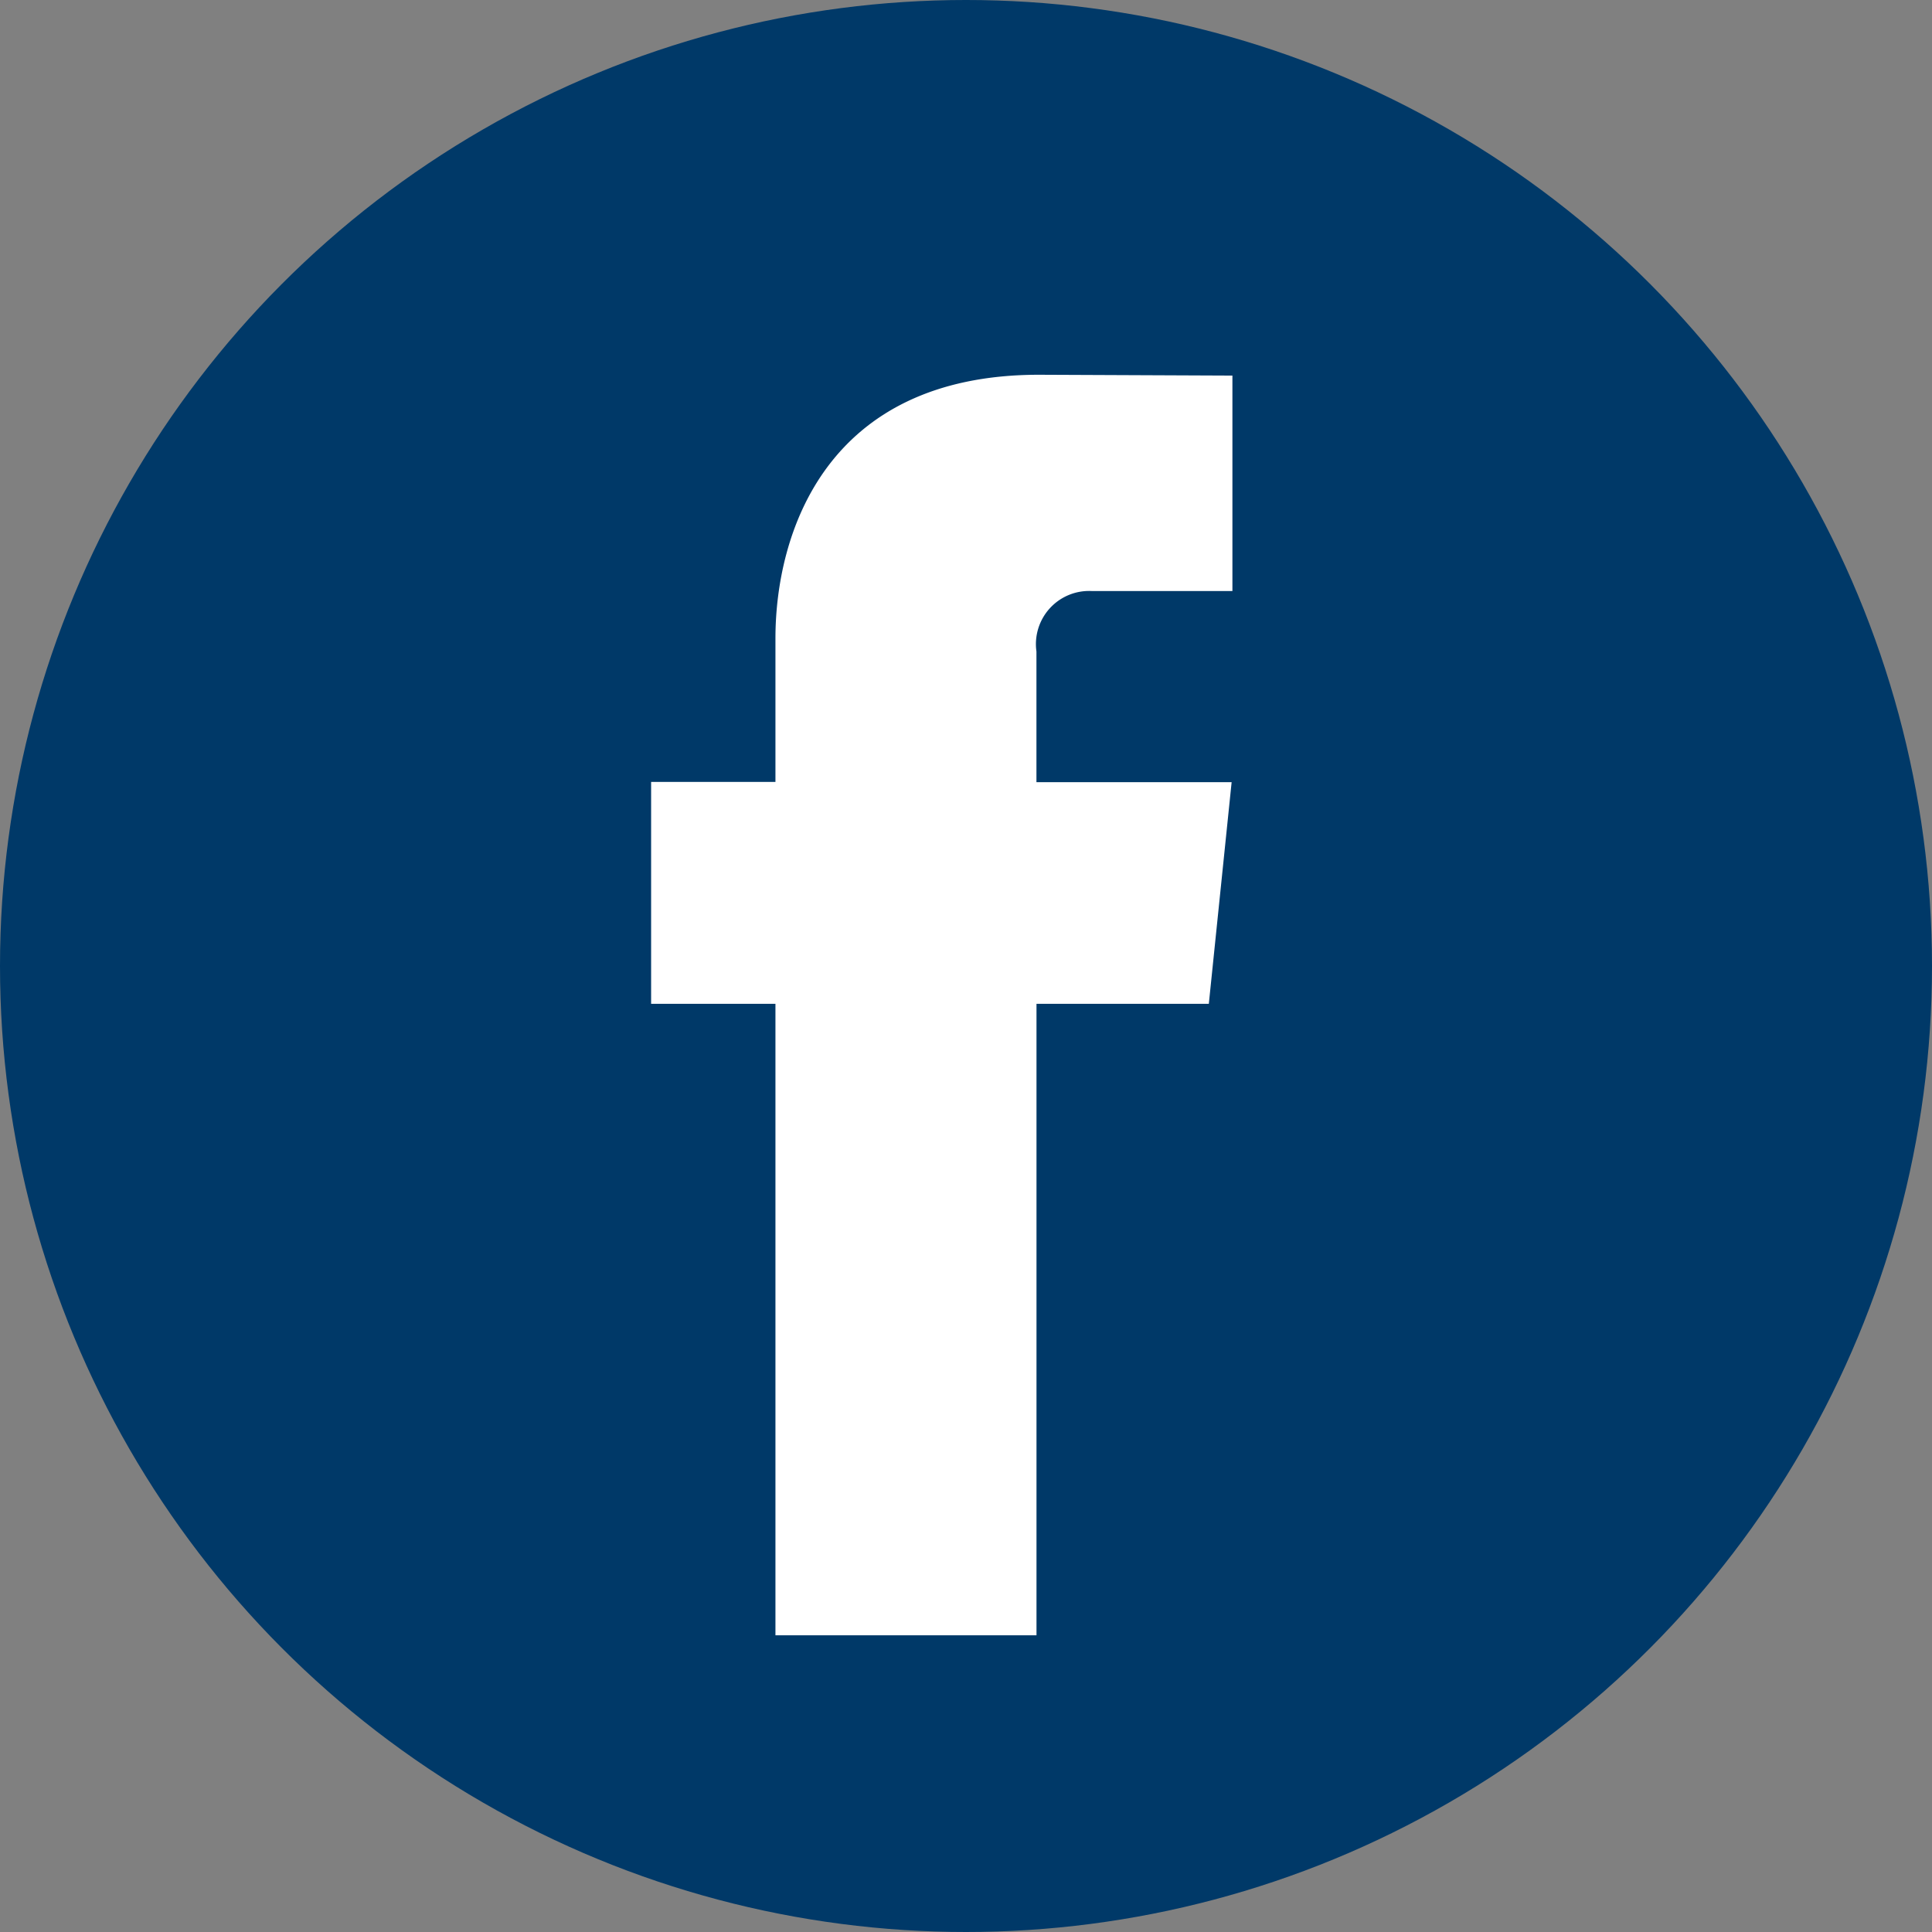
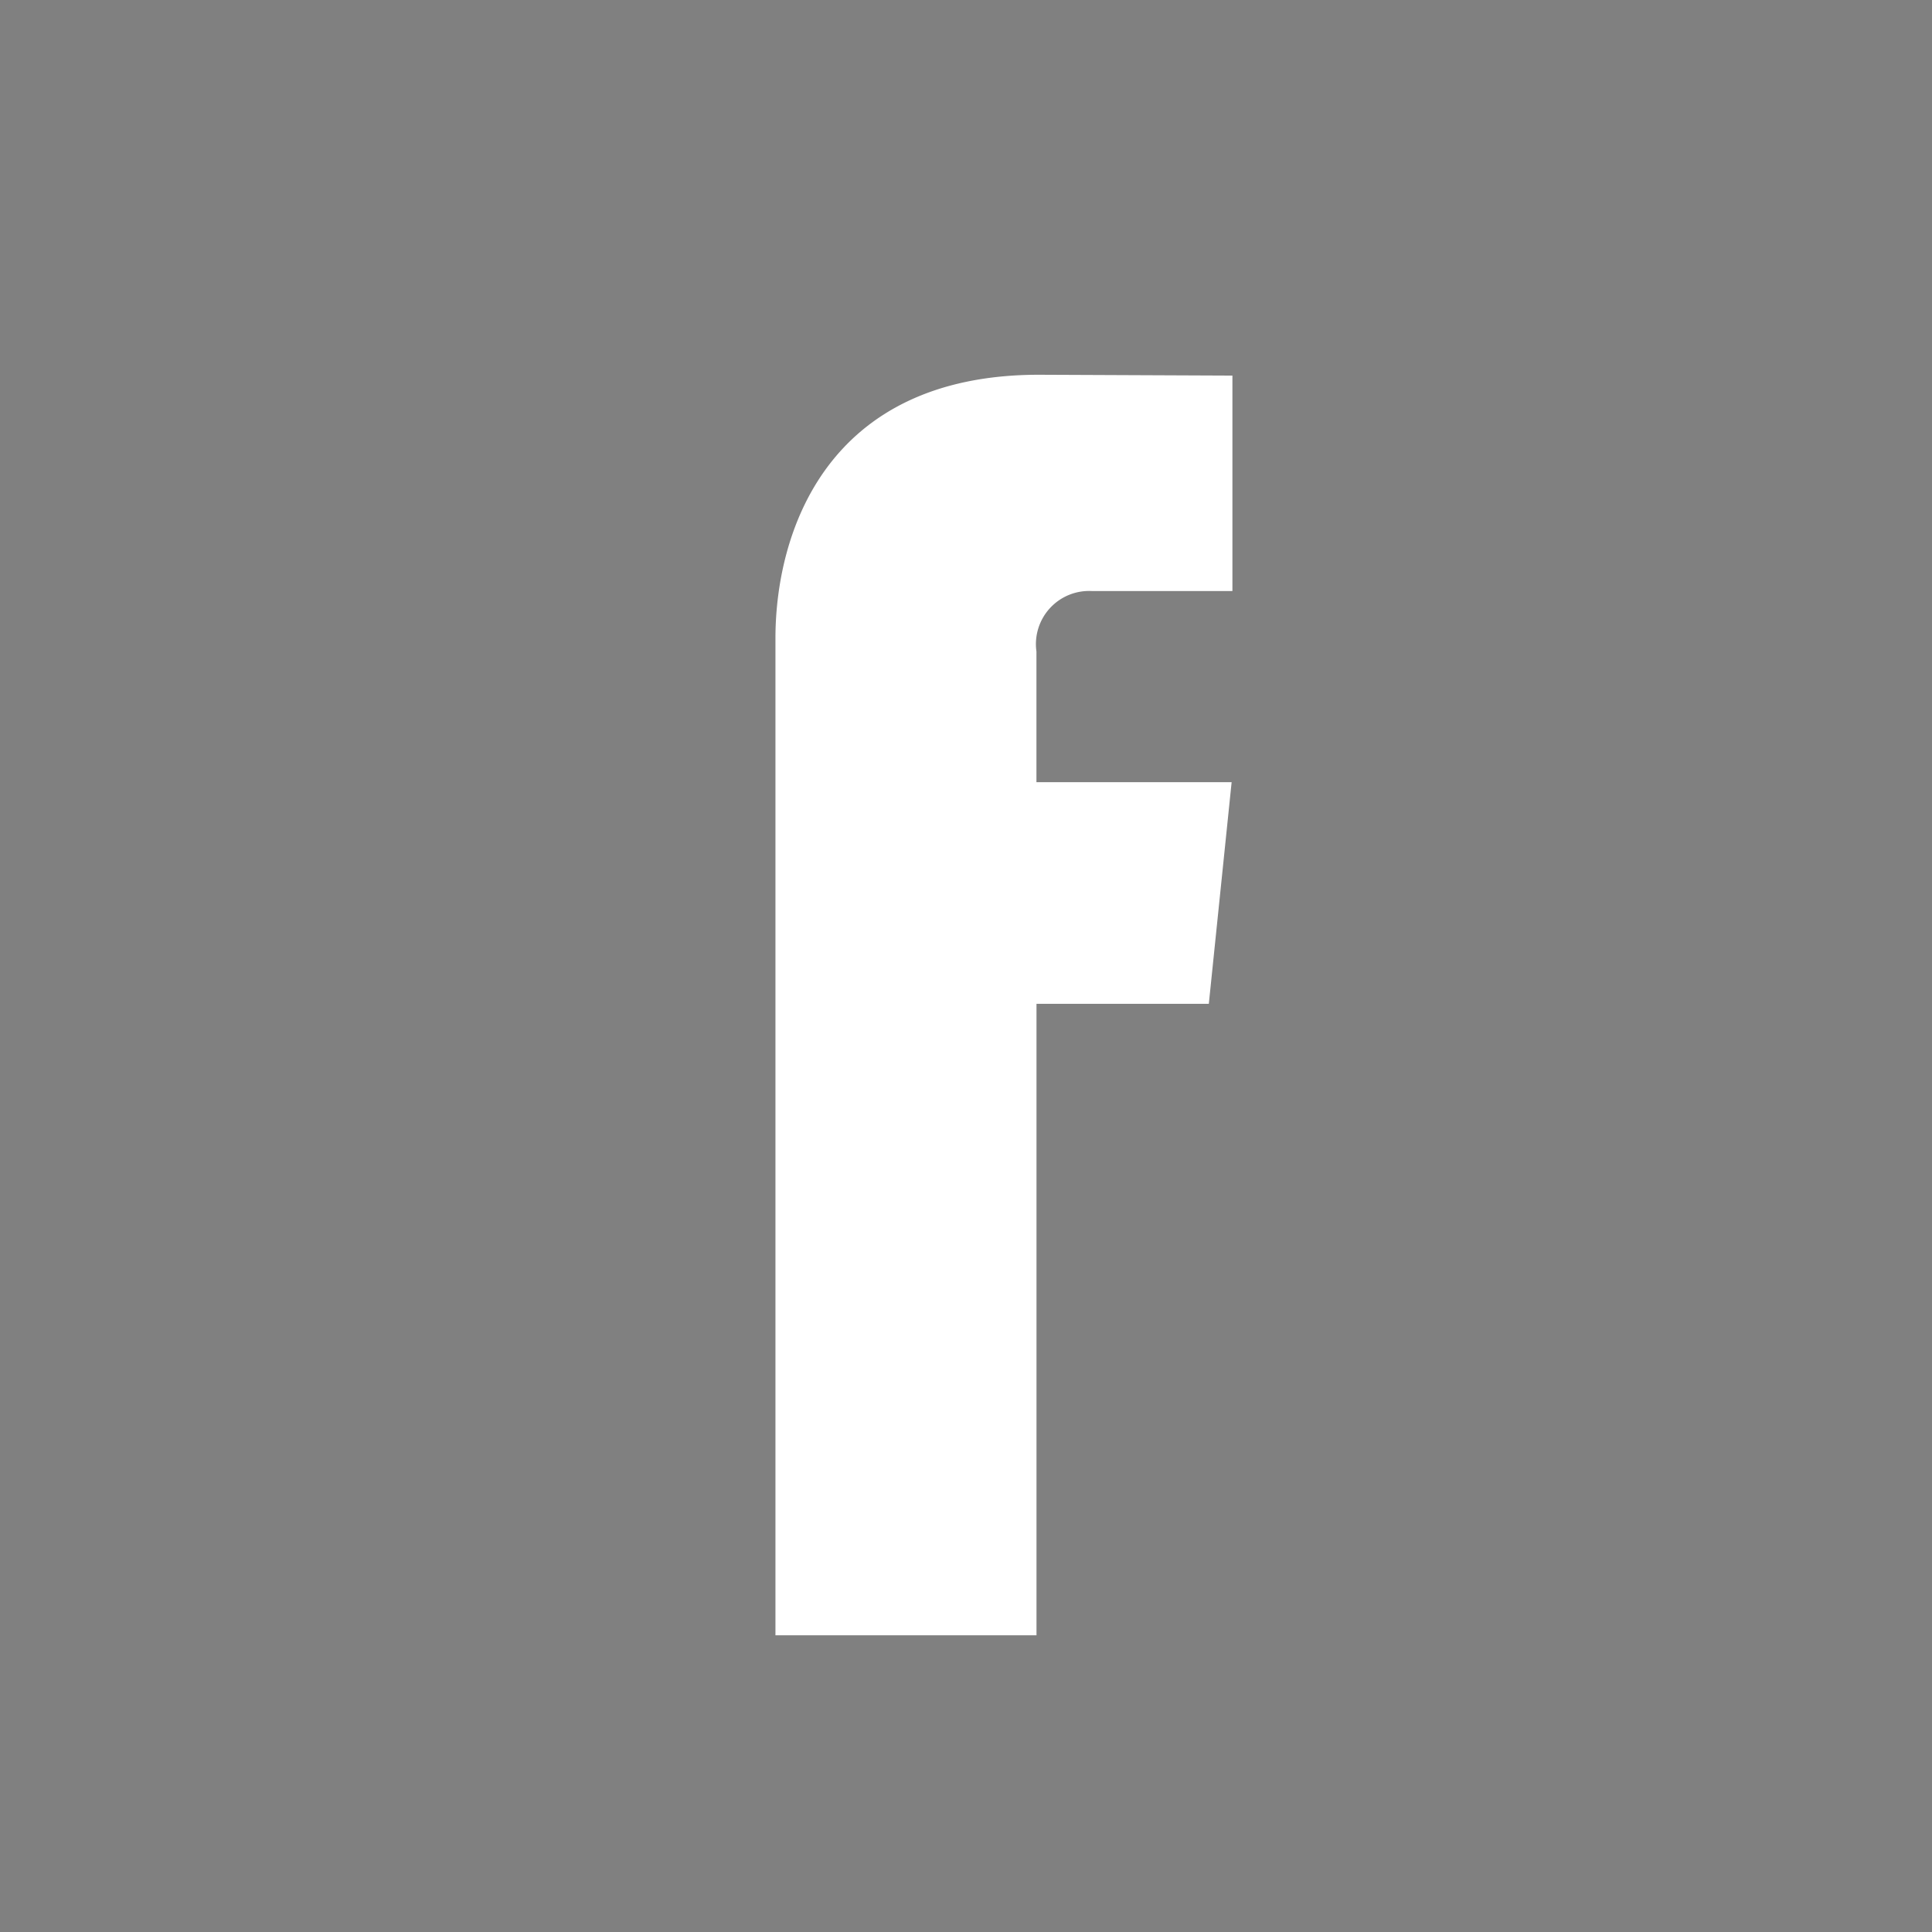
<svg xmlns="http://www.w3.org/2000/svg" id="facebook" width="37.108" height="37.108" viewBox="0 0 37.108 37.108">
  <rect x="0" y="0" width="37.108" height="37.108" fill="#808080" stroke="none" />
-   <circle id="Ellipse_150" data-name="Ellipse 150" cx="18.554" cy="18.554" r="18.554" fill="#003968" />
-   <path id="Tracé_1590" data-name="Tracé 1590" d="M48.524,33.845H45.214V45.974H40.2V33.845H37.812V29.583H40.2V26.824c0-1.973.937-5.061,5.061-5.061l3.716.016v4.138h-2.7a1.021,1.021,0,0,0-1.064,1.162v2.509h3.749Z" transform="translate(-25.306 -14.565)" fill="#fff" />
+   <path id="Tracé_1590" data-name="Tracé 1590" d="M48.524,33.845H45.214V45.974H40.2V33.845V29.583H40.2V26.824c0-1.973.937-5.061,5.061-5.061l3.716.016v4.138h-2.7a1.021,1.021,0,0,0-1.064,1.162v2.509h3.749Z" transform="translate(-25.306 -14.565)" fill="#fff" />
</svg>